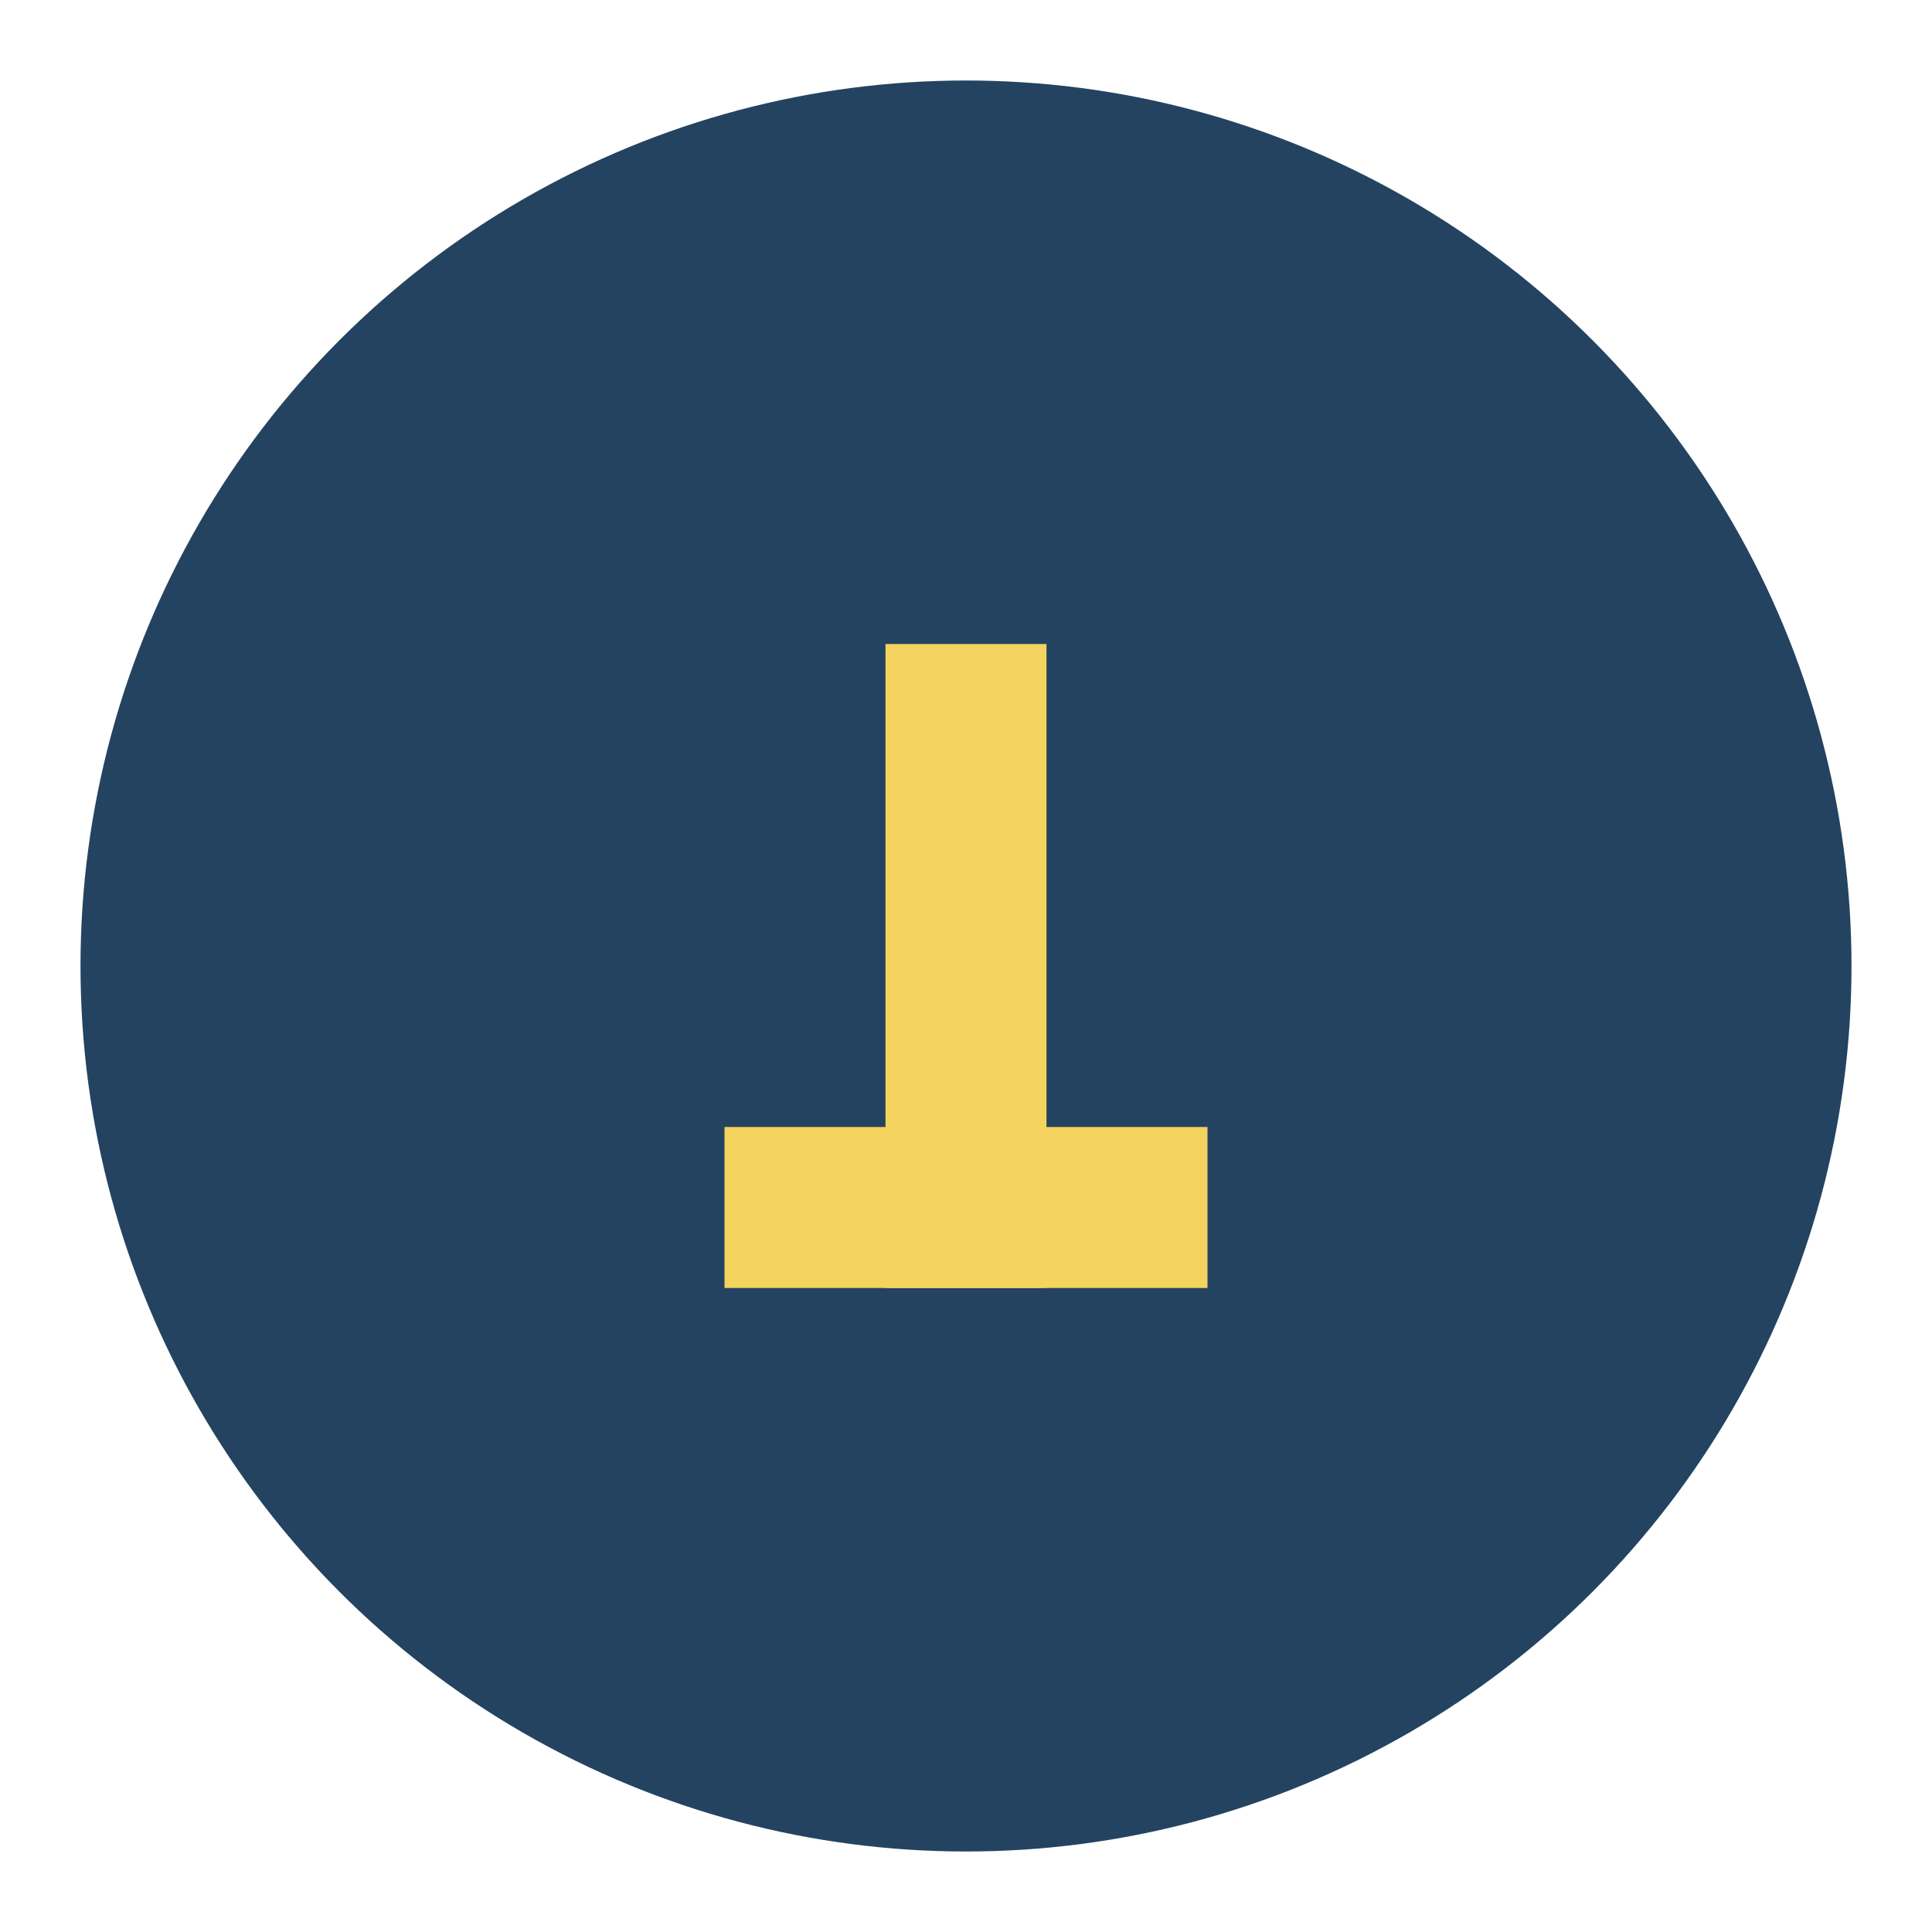
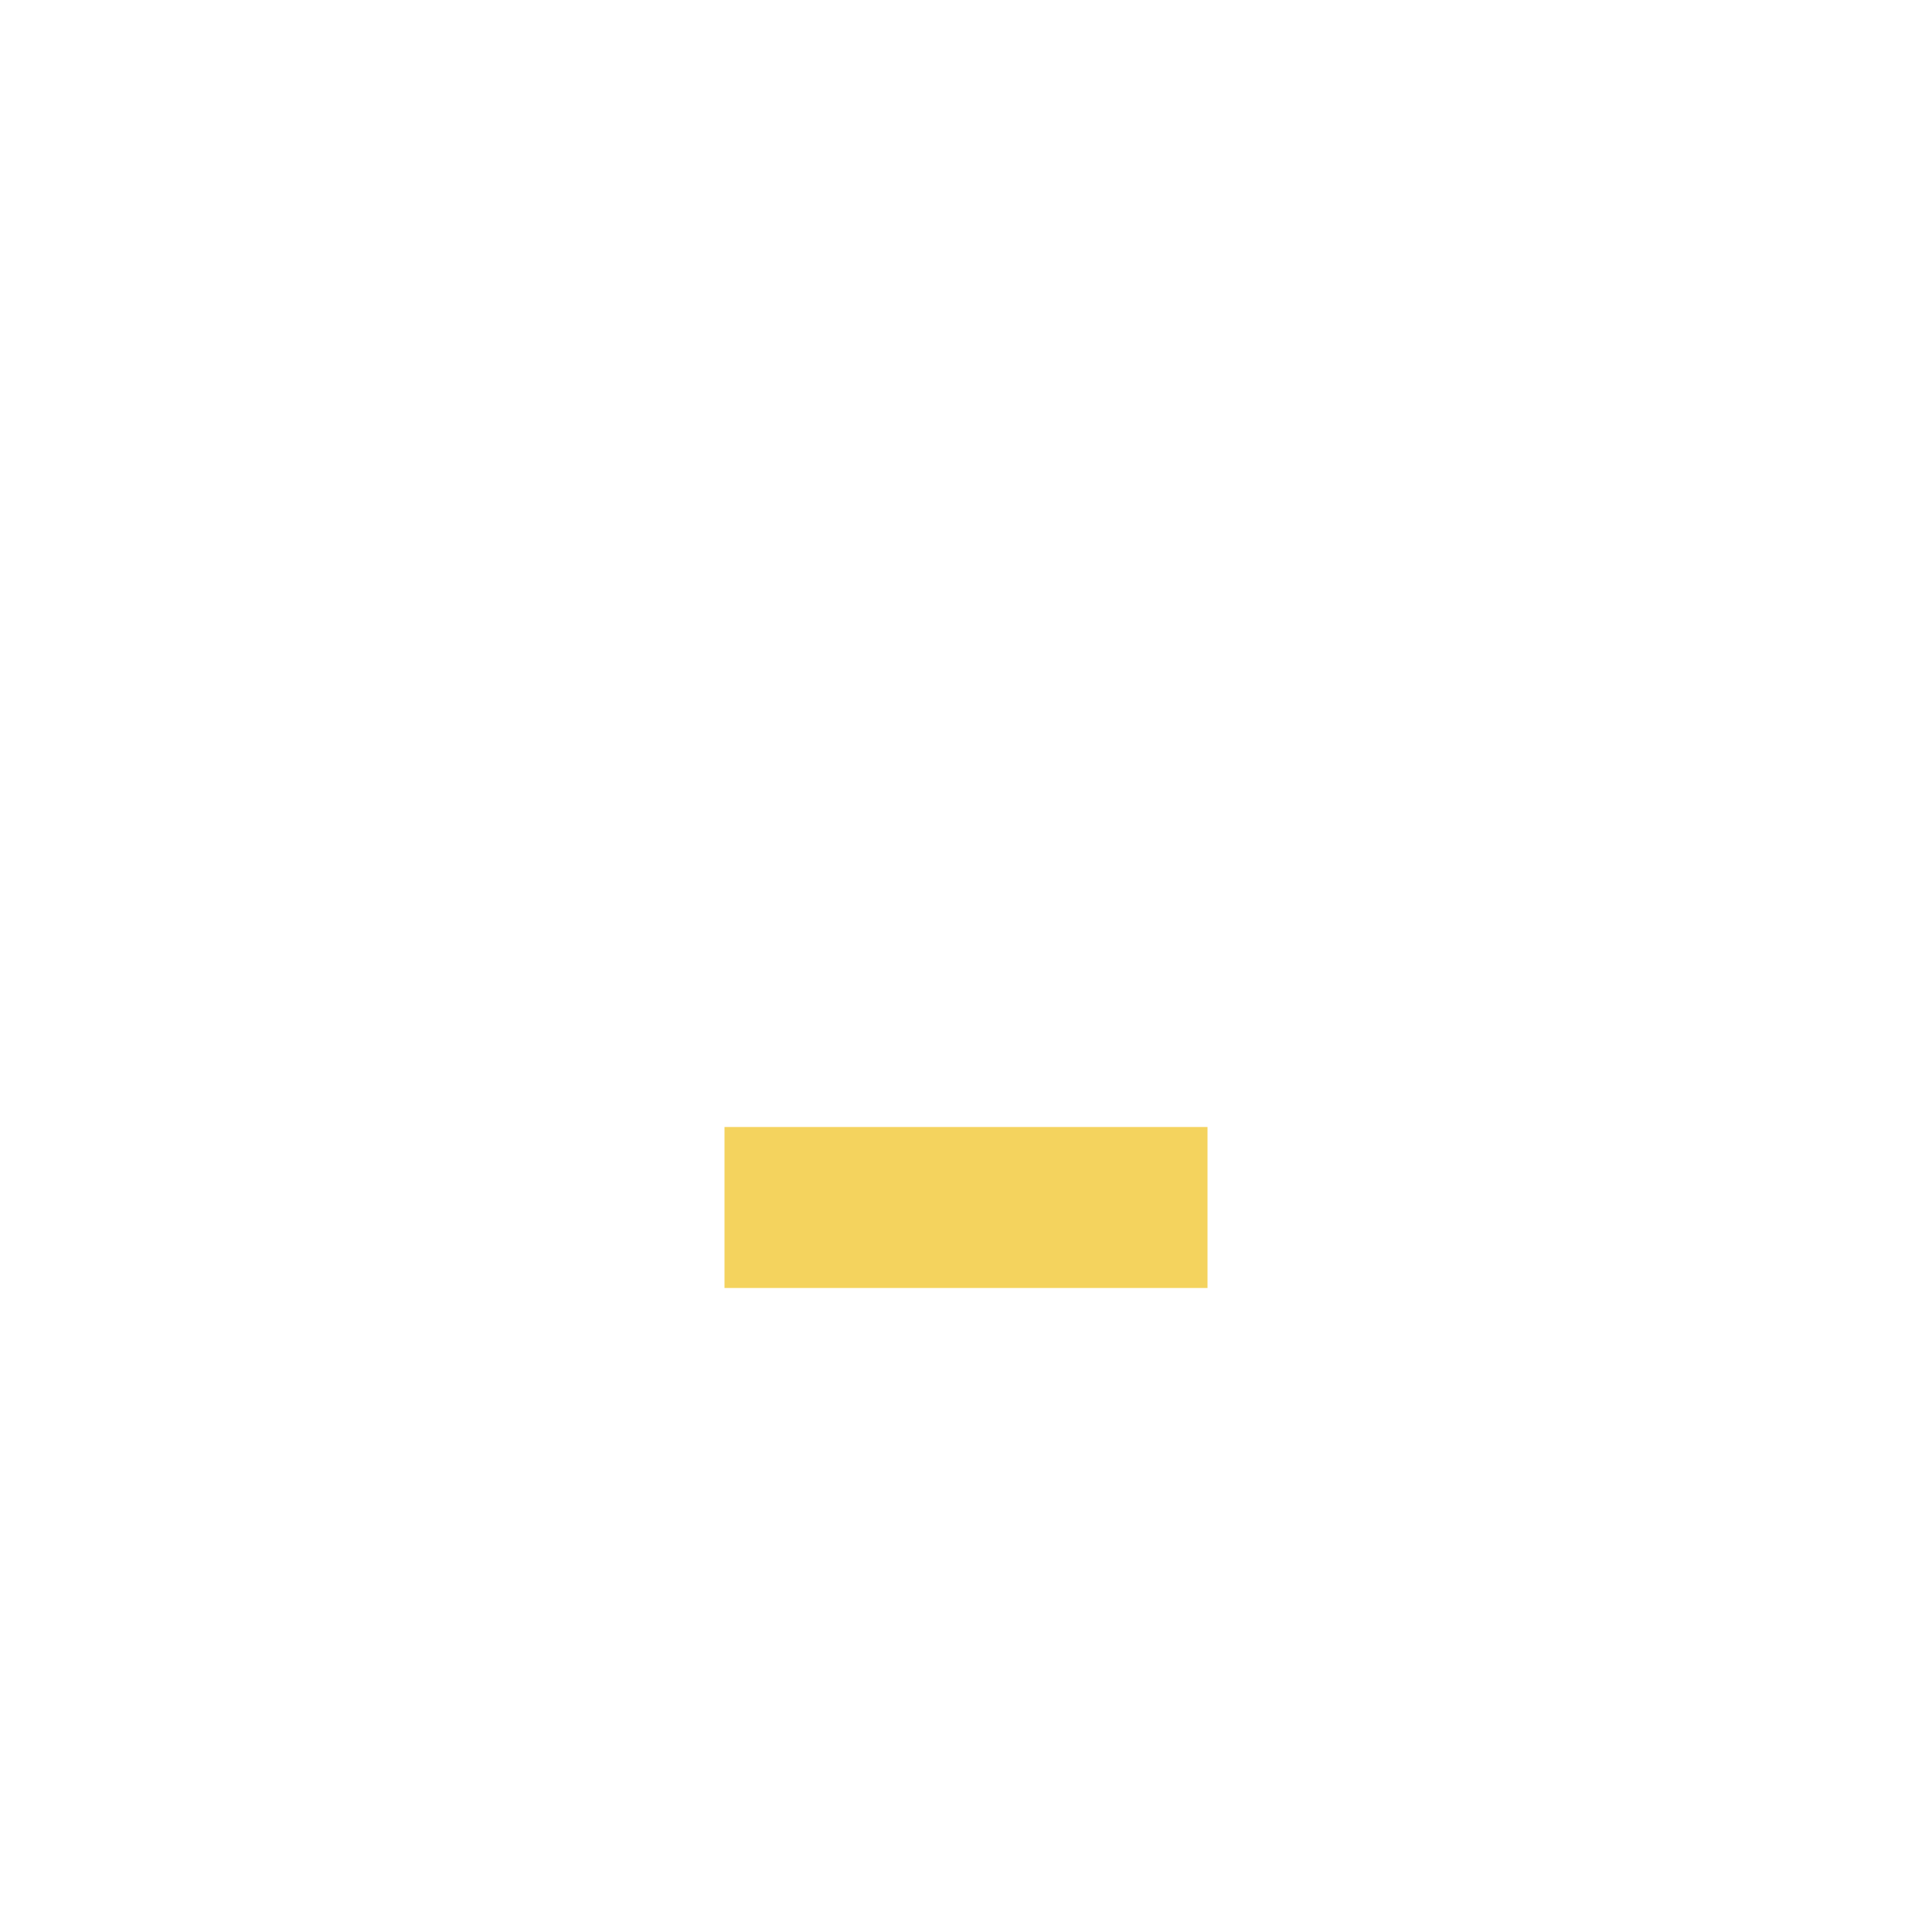
<svg xmlns="http://www.w3.org/2000/svg" width="24" height="24" viewBox="0 0 24 24">
-   <circle cx="12" cy="12" r="11" fill="#234361" />
-   <rect x="11" y="8" width="2" height="8" fill="#F4D35E" />
  <rect x="9" y="14" width="6" height="2" fill="#F4D35E" />
</svg>